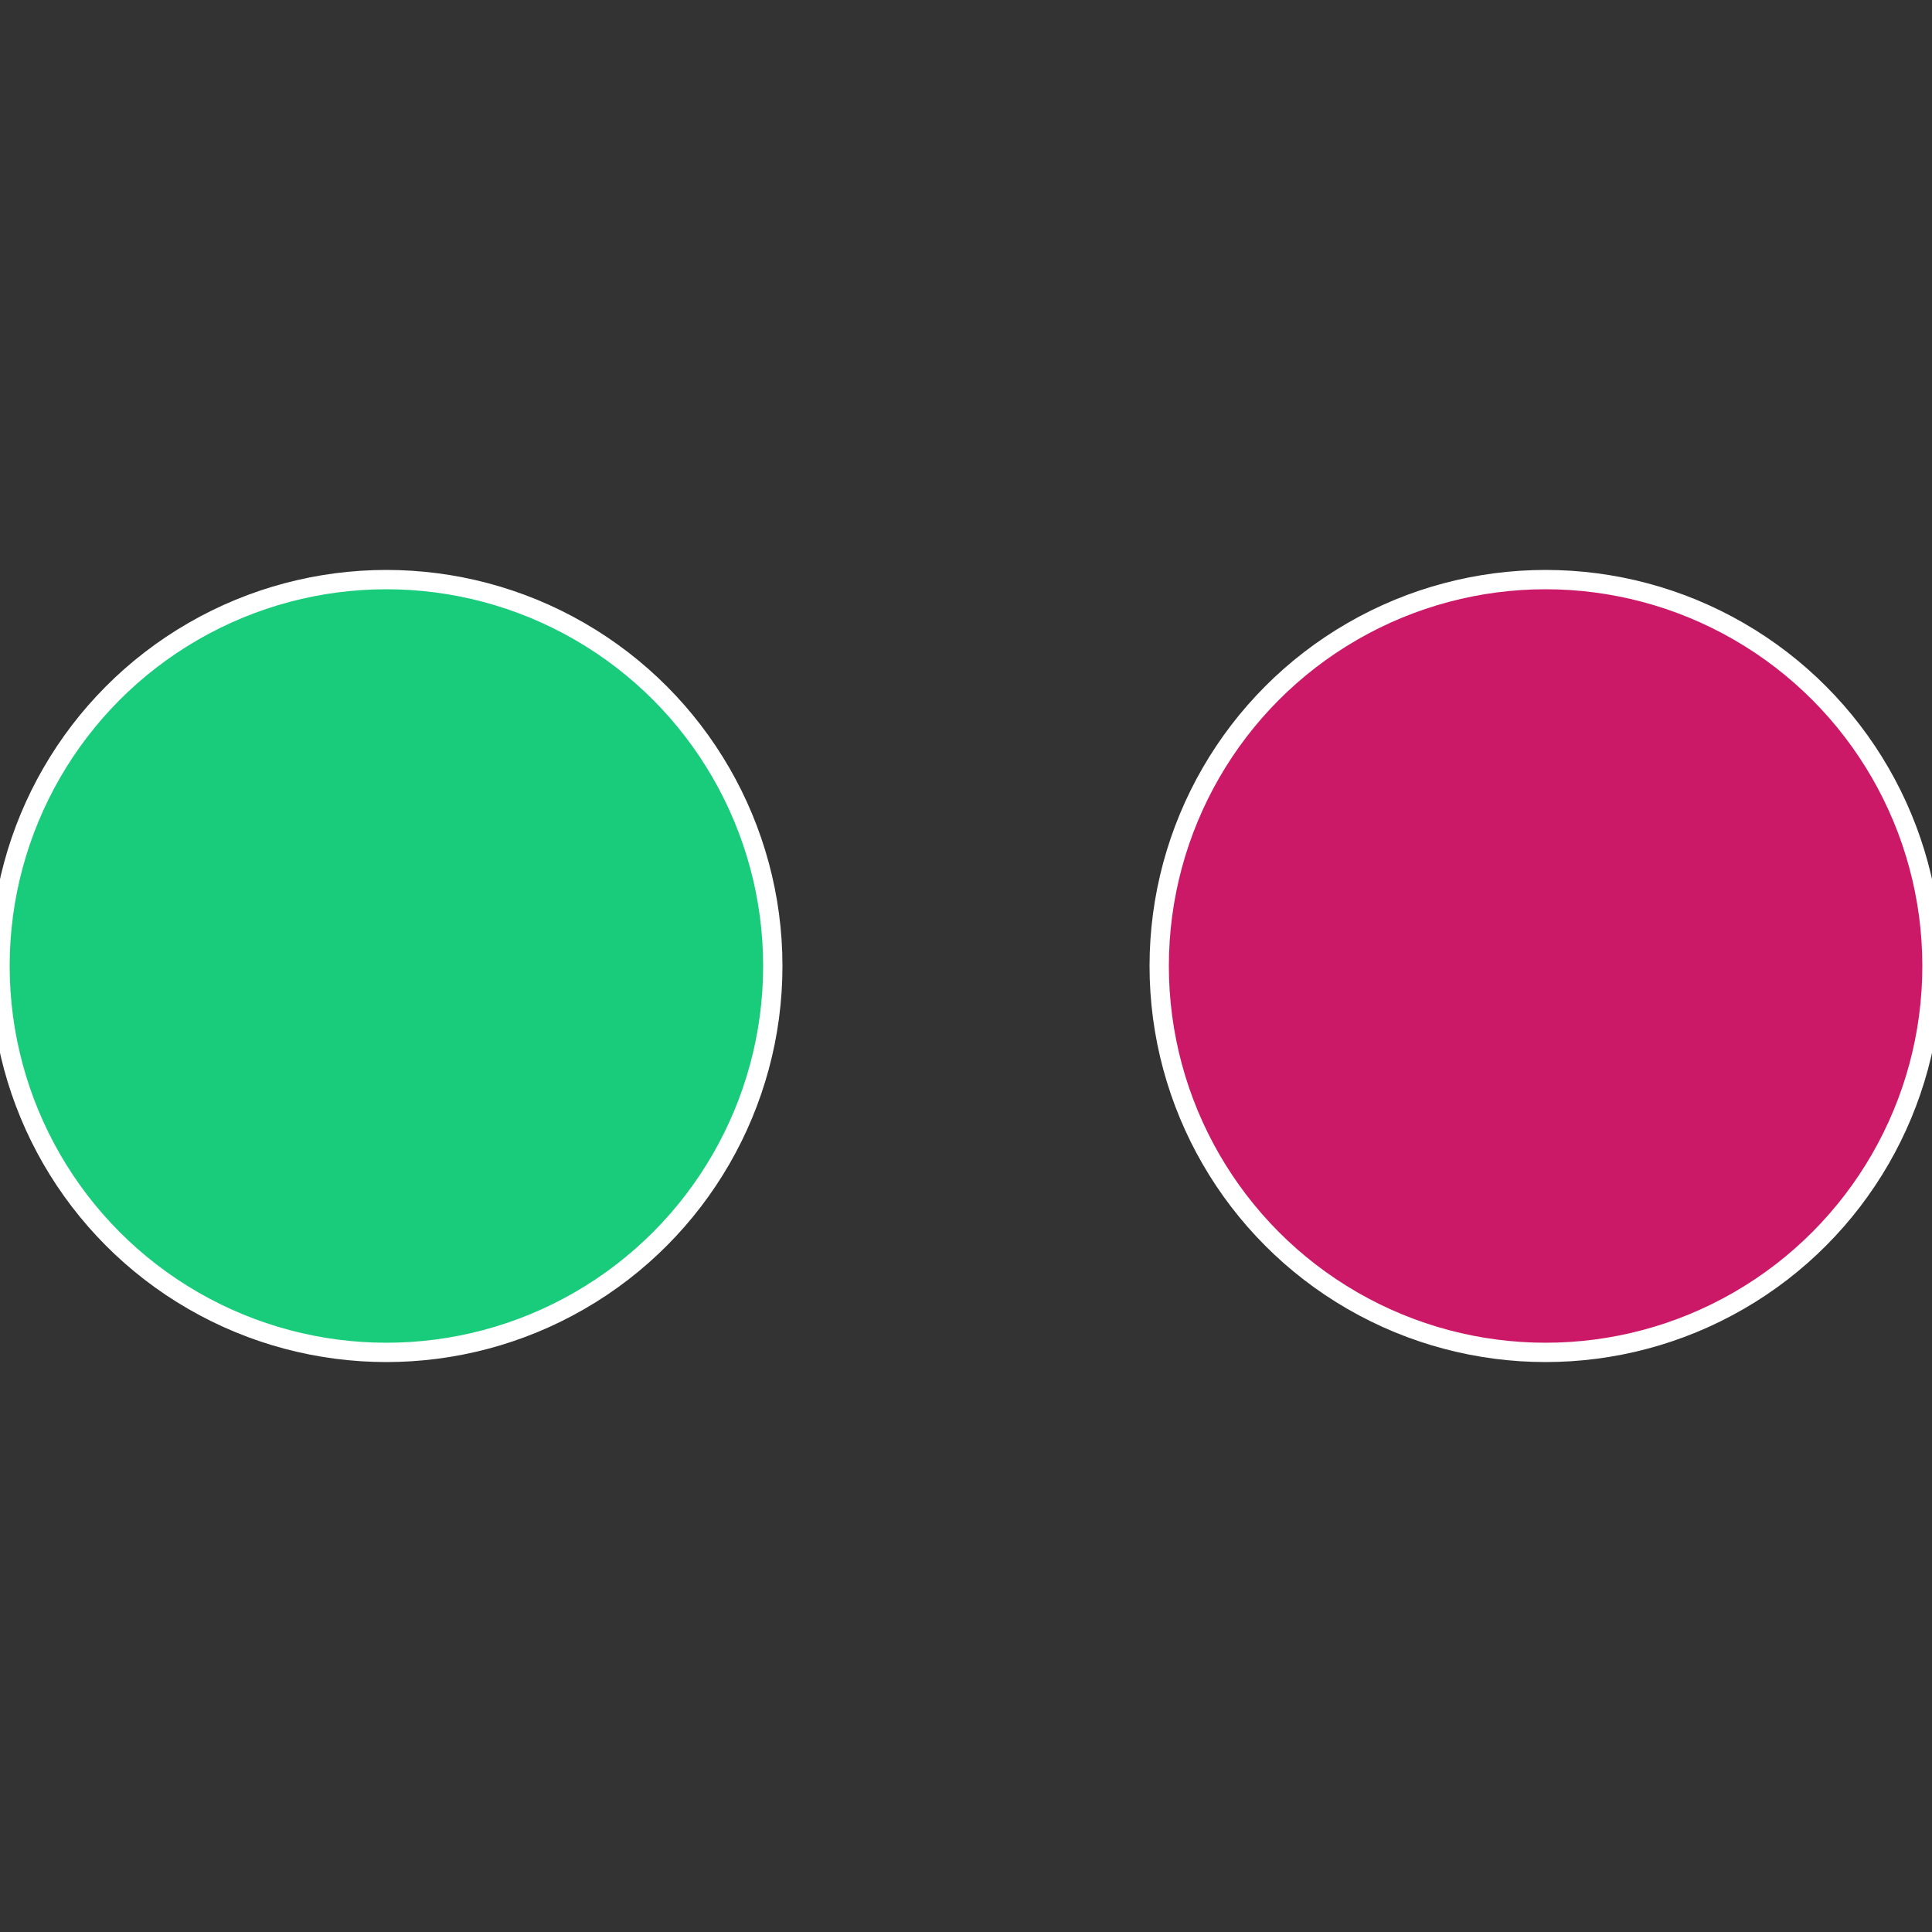
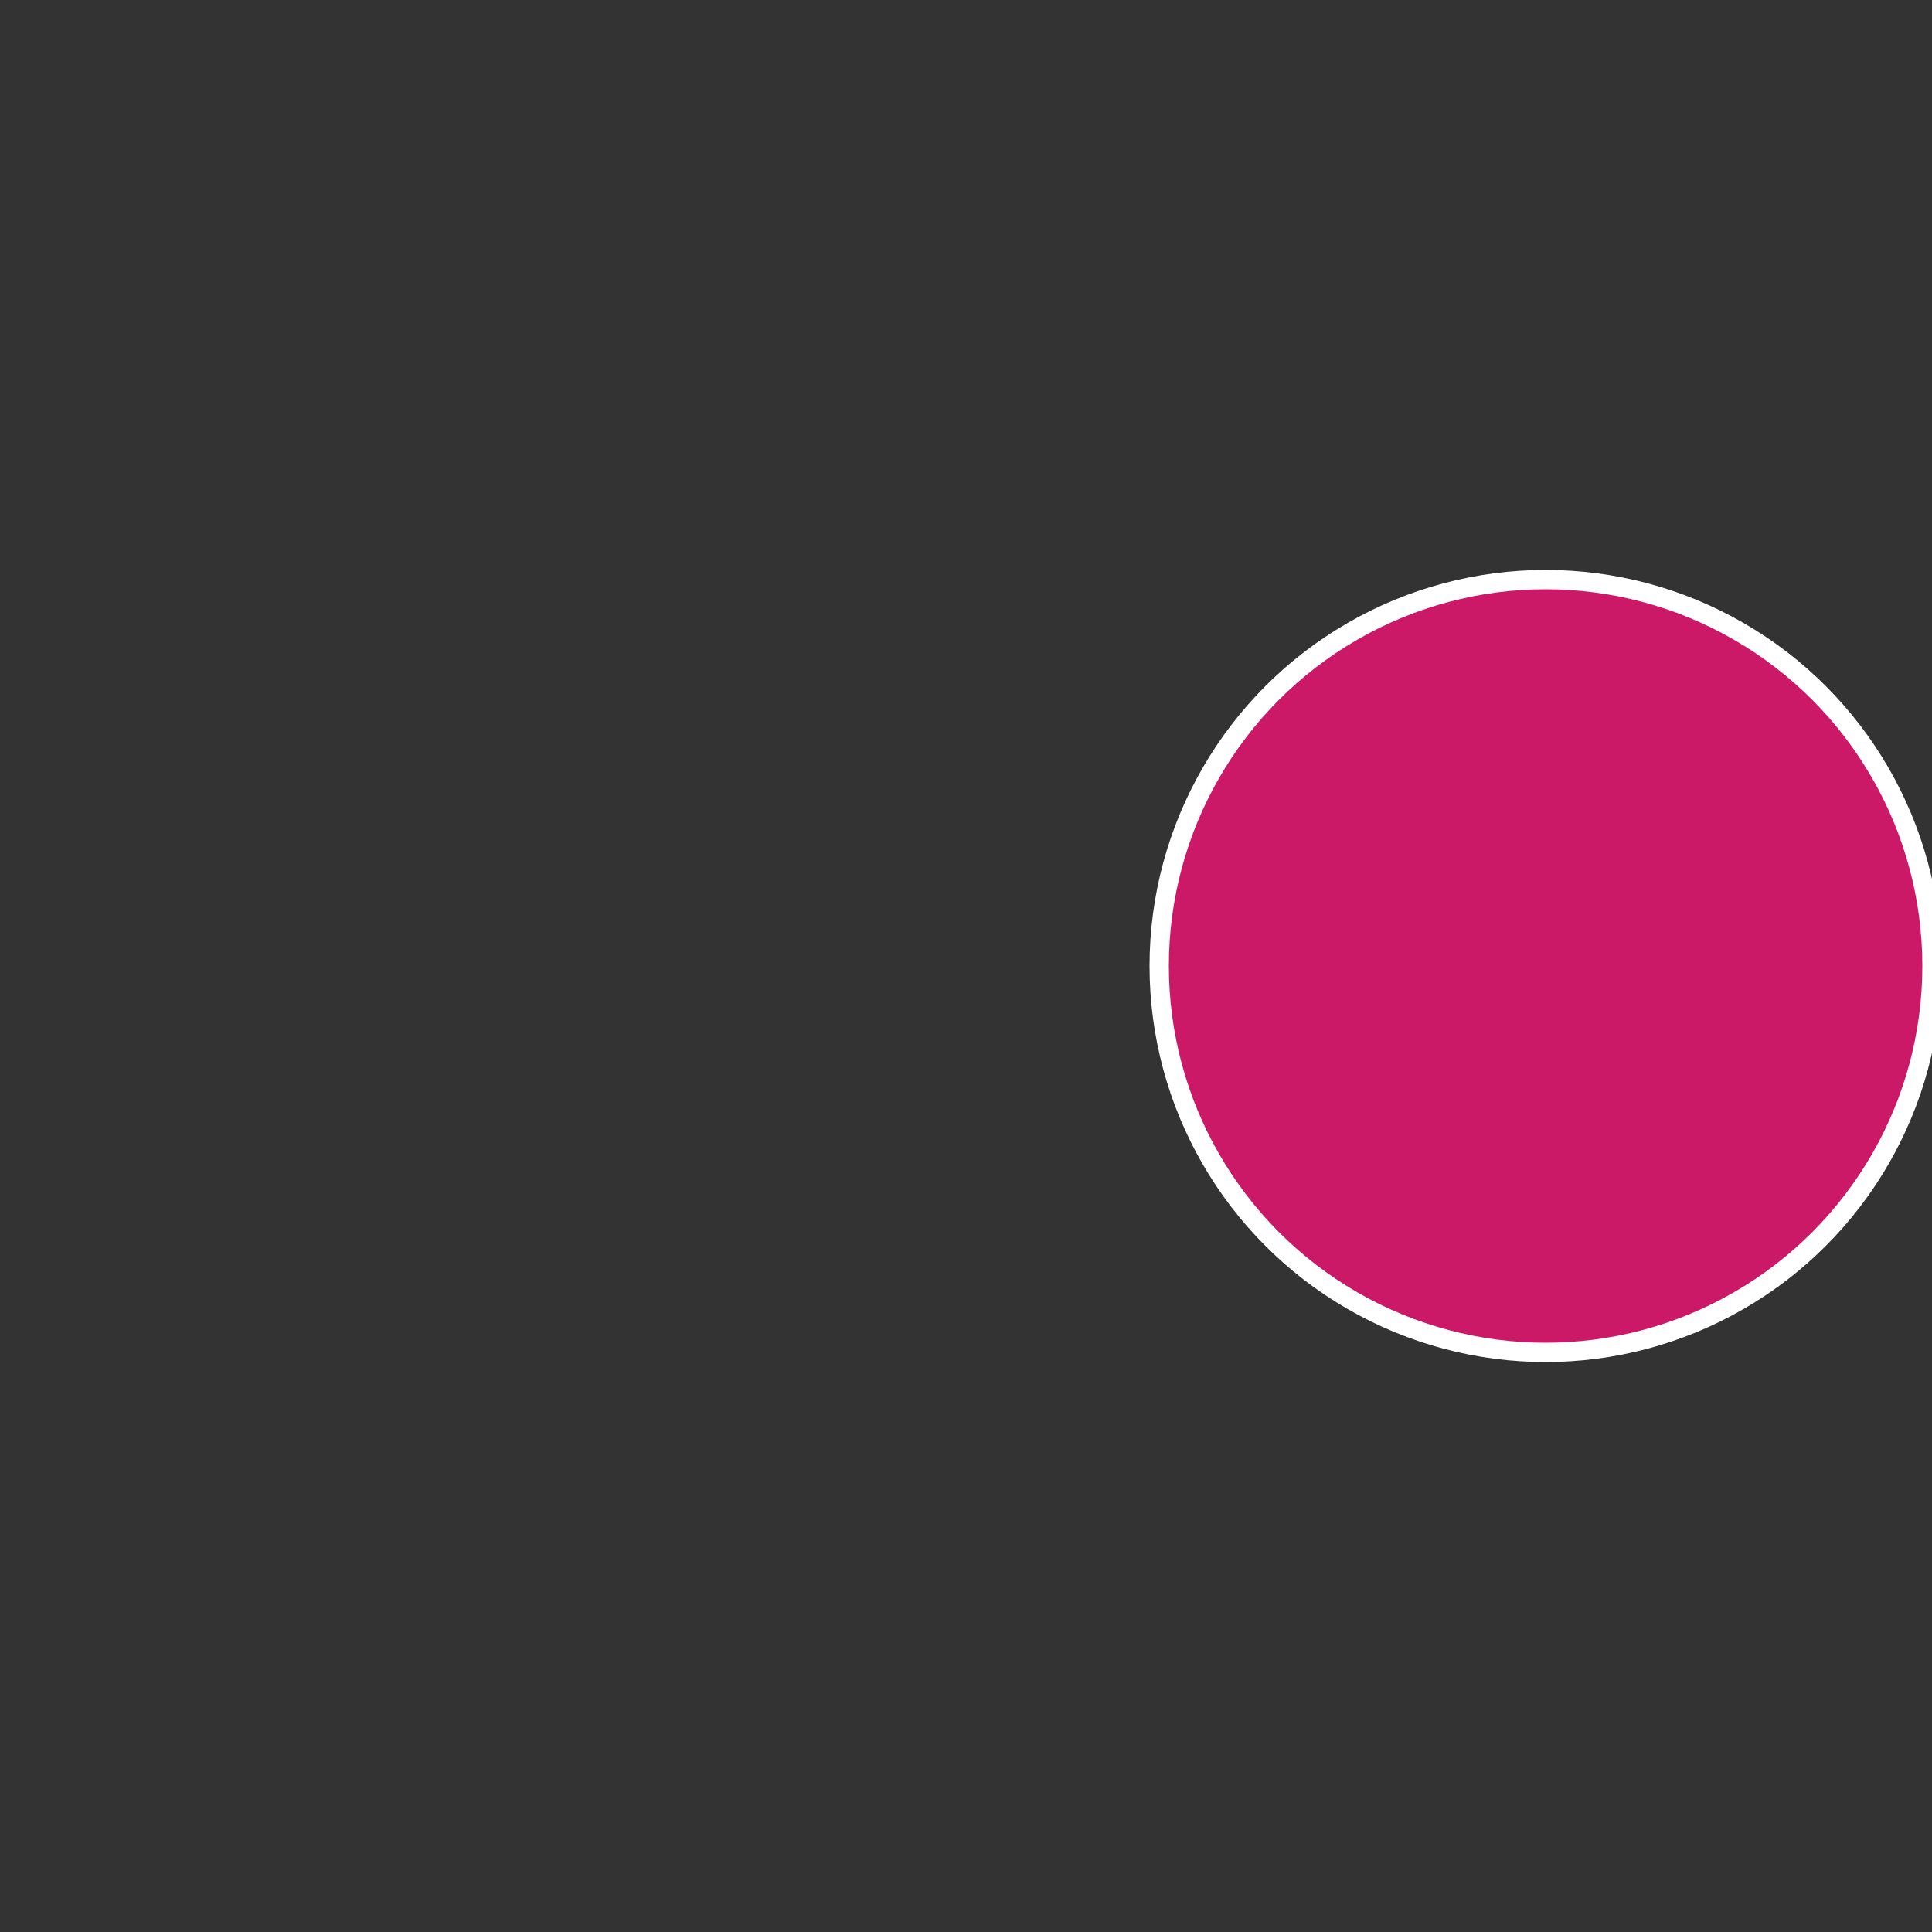
<svg xmlns="http://www.w3.org/2000/svg" width="500" height="500" viewBox="-1 -1 2 2">
  <rect x="-1" y="-1" width="2" height="2" fill="#333333" stroke="none" />
  <circle cx="0.6" cy="0" r="0.4" fill="#cc1967" stroke="#fff" stroke-width="1%" />
-   <circle cx="-0.6" cy="7.3478807948841E-17" r="0.4" fill="#19cc7b" stroke="#fff" stroke-width="1%" />
</svg>